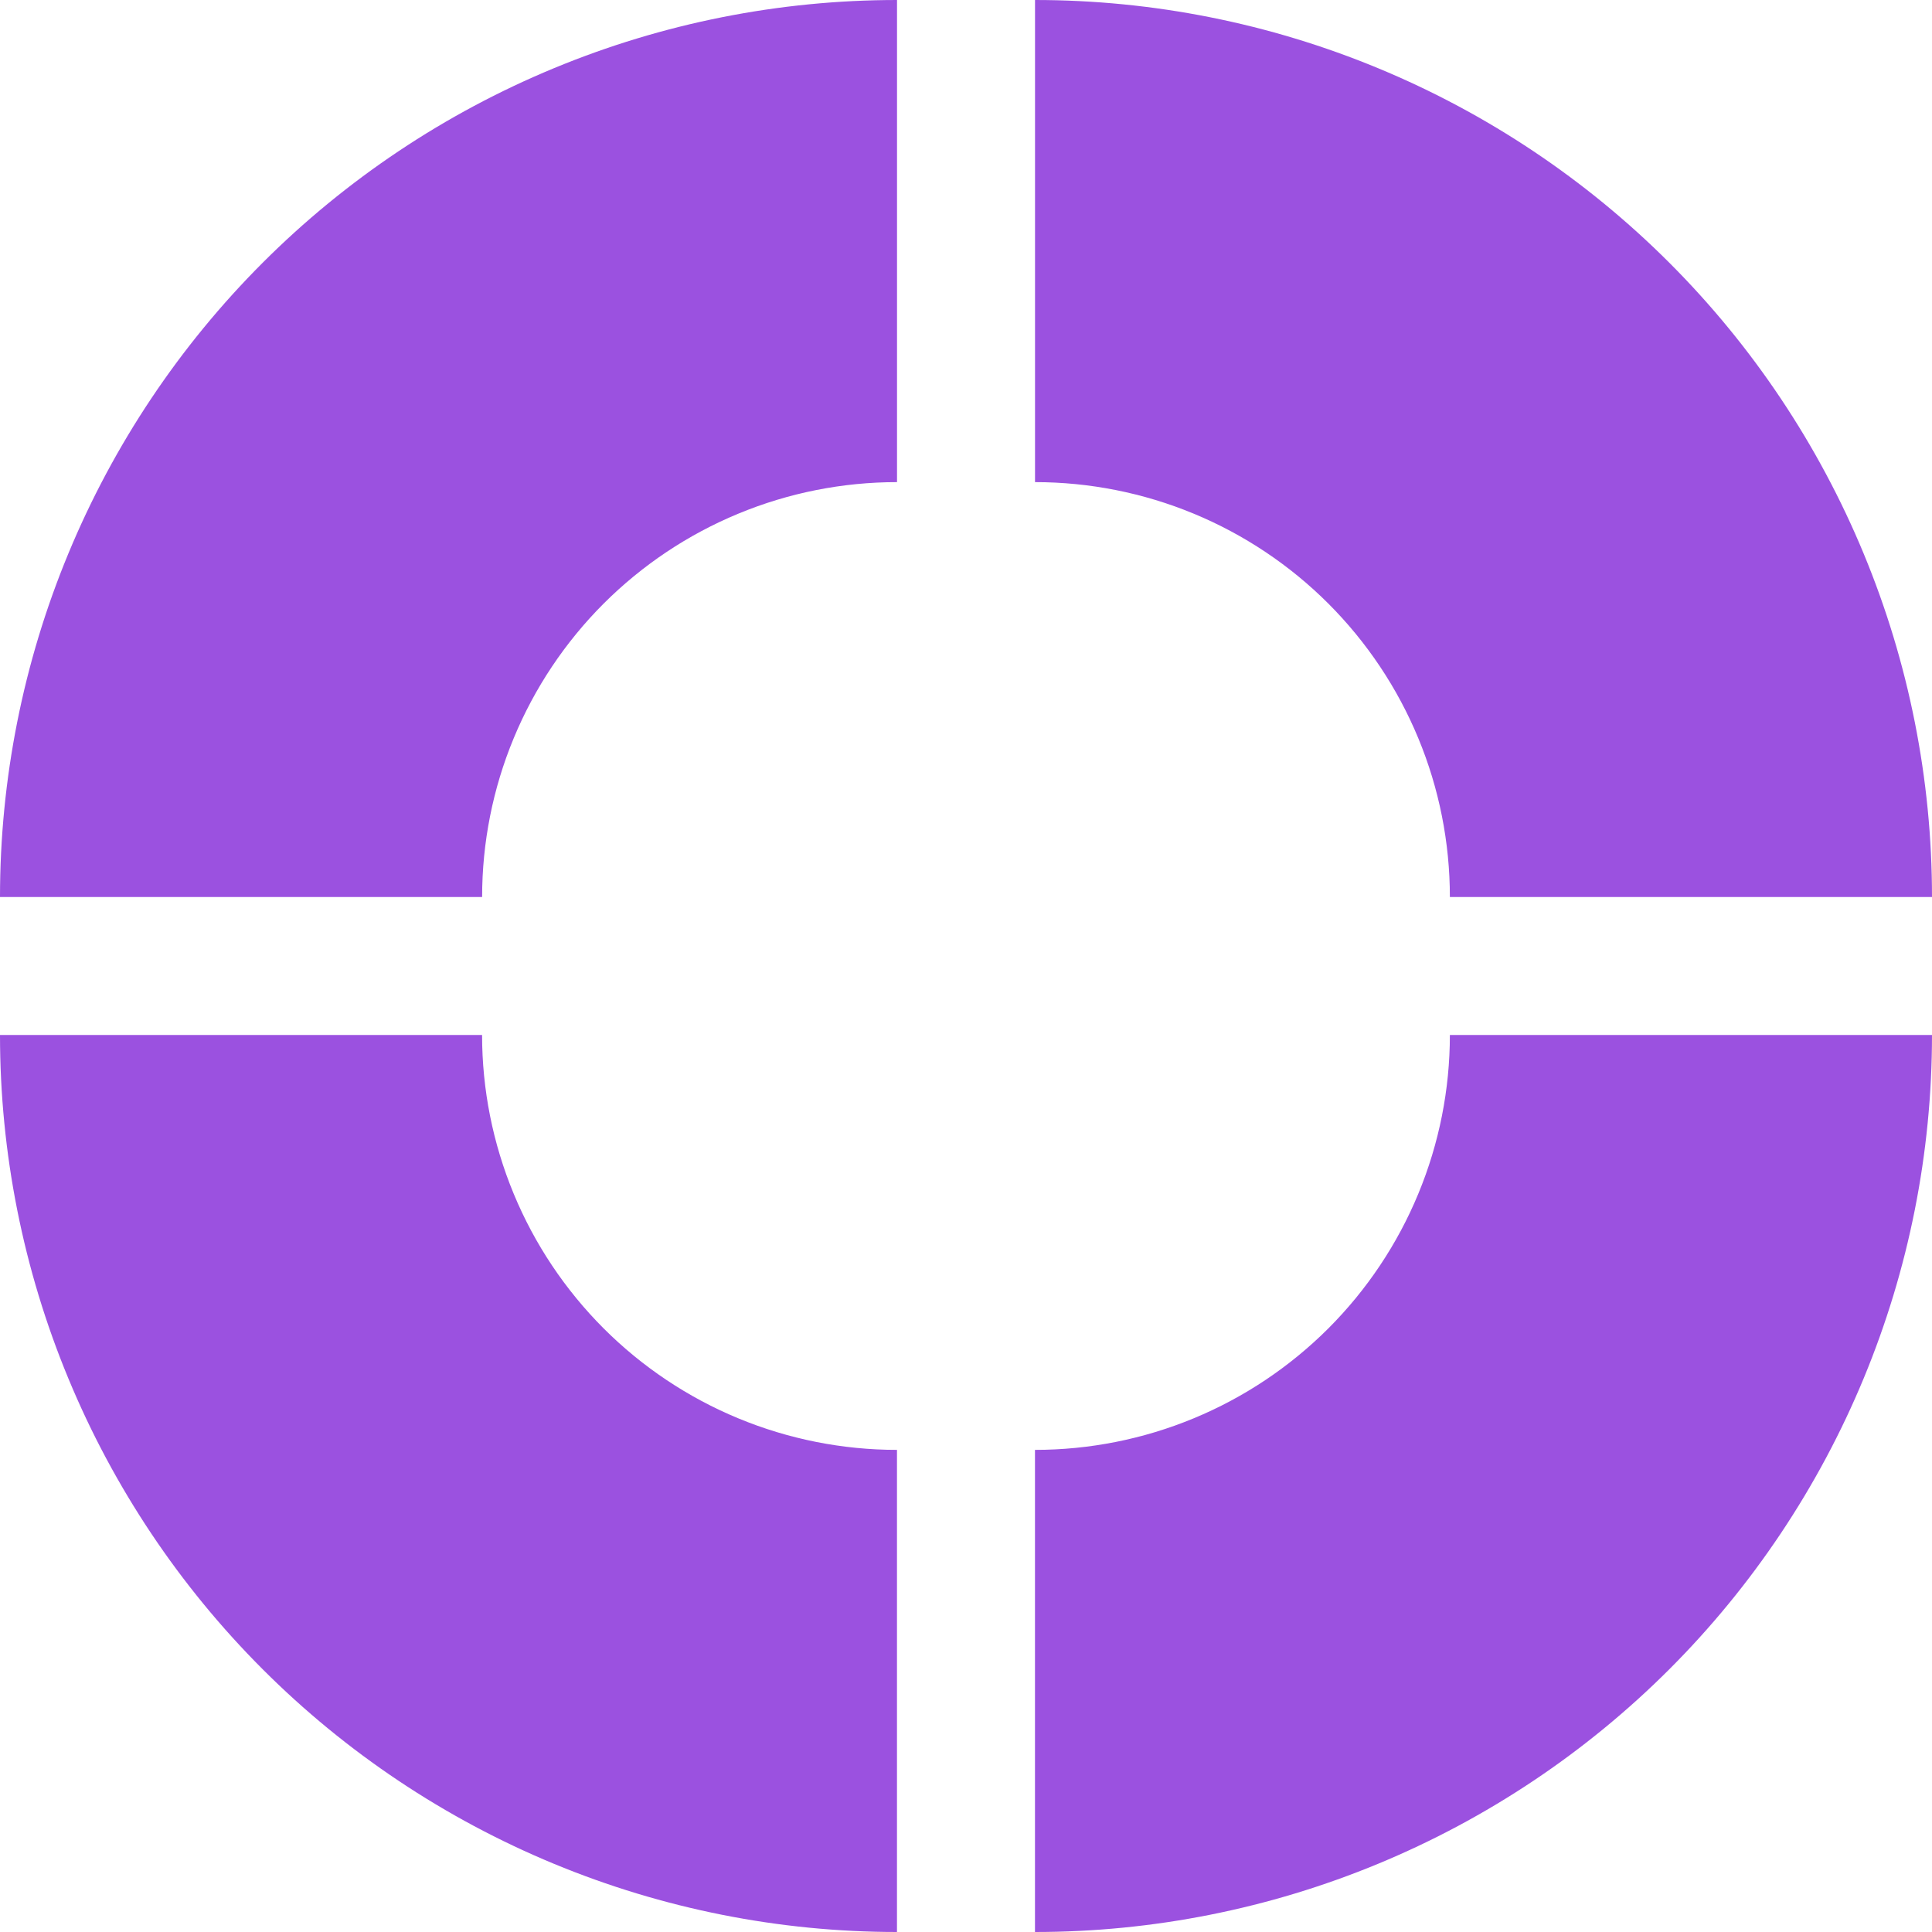
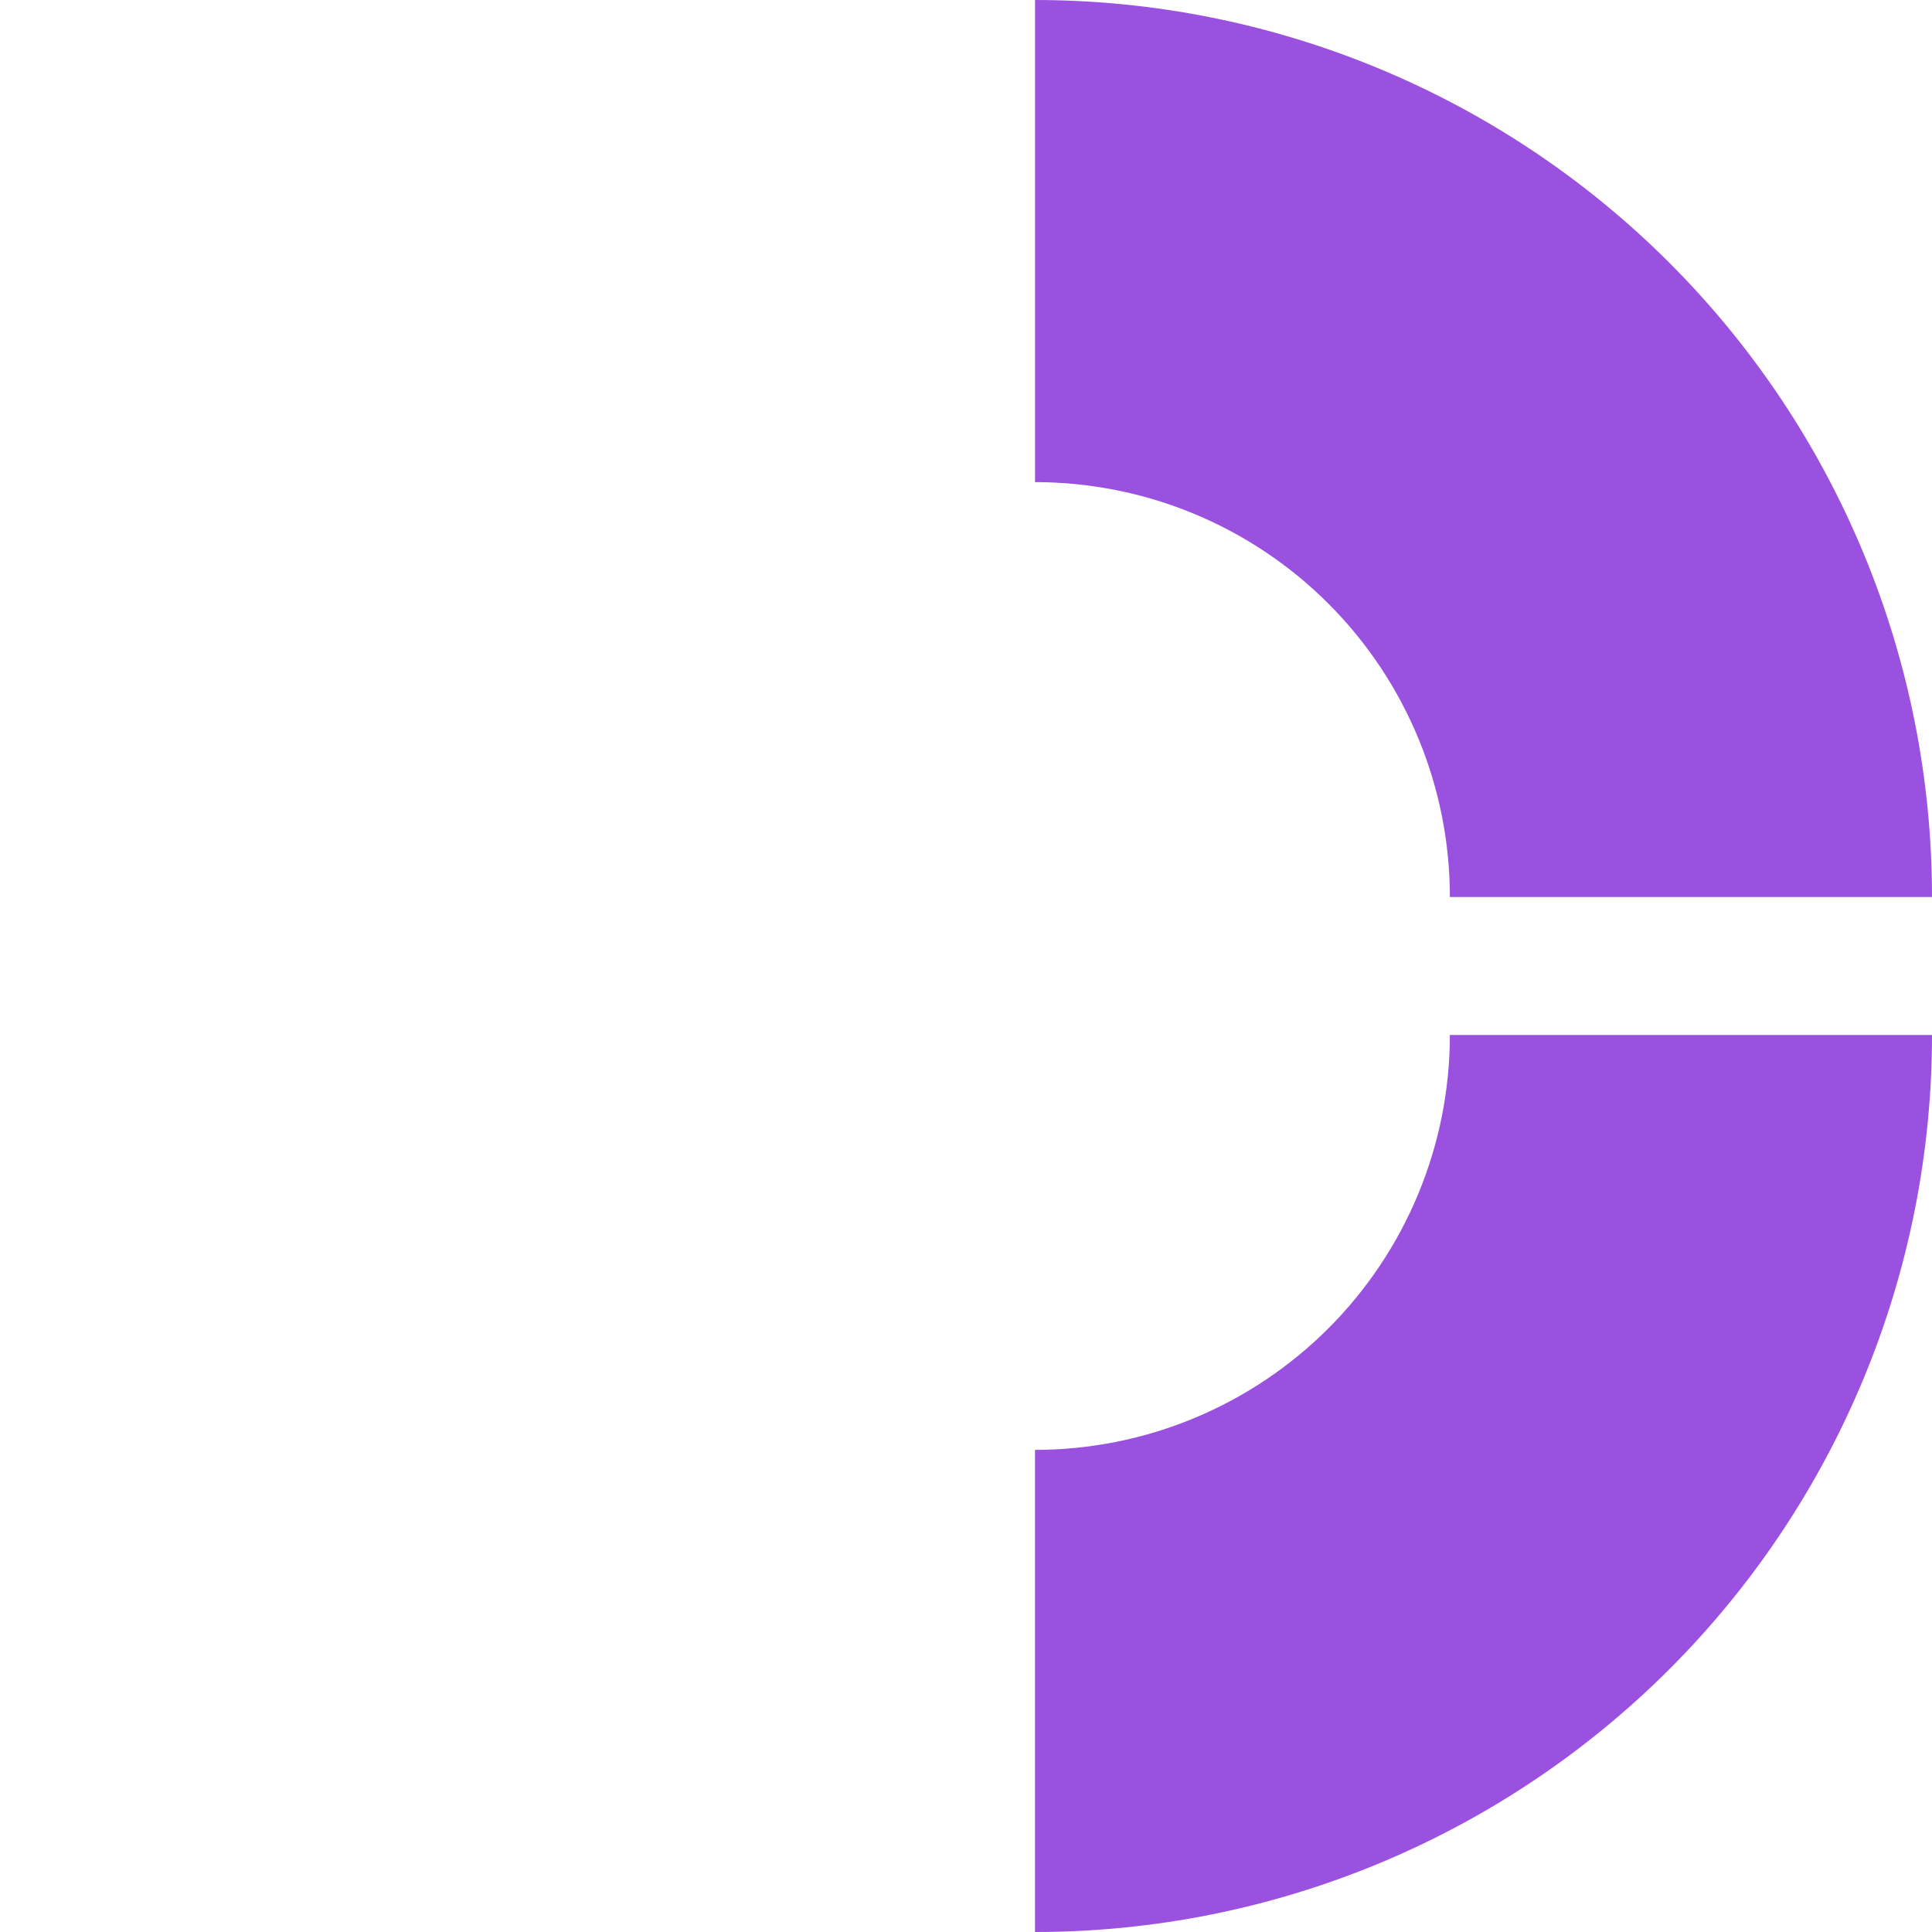
<svg xmlns="http://www.w3.org/2000/svg" width="44" height="44" viewBox="0 0 44 44" fill="none">
  <path d="M44 20.429C44 17.746 43.472 15.089 42.445 12.611C41.419 10.132 39.914 7.88 38.017 5.983C36.12 4.086 33.868 2.582 31.389 1.555C28.911 0.528 26.254 -1.17265e-07 23.572 0V10.98C24.812 10.98 26.041 11.224 27.188 11.699C28.334 12.174 29.376 12.87 30.253 13.747C31.13 14.625 31.826 15.666 32.301 16.813C32.776 17.959 33.02 19.188 33.02 20.429H44Z" fill="#9B51E0" />
  <path d="M23.571 44C26.254 44 28.911 43.472 31.389 42.445C33.868 41.418 36.12 39.913 38.017 38.017C39.914 36.12 41.418 33.868 42.445 31.389C43.472 28.911 44 26.254 44 23.571L33.02 23.571C33.02 24.812 32.776 26.041 32.301 27.187C31.826 28.334 31.13 29.375 30.253 30.253C29.375 31.13 28.334 31.826 27.187 32.301C26.041 32.776 24.812 33.02 23.571 33.02L23.571 44Z" fill="#9B51E0" />
-   <path d="M-0 23.571C-0 26.254 0.528 28.911 1.555 31.389C2.581 33.868 4.086 36.12 5.983 38.017C7.88 39.914 10.132 41.418 12.611 42.445C15.089 43.472 17.746 44 20.428 44L20.428 33.02C19.188 33.02 17.959 32.776 16.812 32.301C15.666 31.826 14.624 31.13 13.747 30.253C12.87 29.375 12.174 28.334 11.699 27.187C11.224 26.041 10.979 24.812 10.979 23.571L-0 23.571Z" fill="#9B51E0" />
-   <path d="M20.429 4.10687e-05C17.746 4.1186e-05 15.089 0.528 12.611 1.555C10.132 2.582 7.88 4.086 5.983 5.983C4.086 7.88 2.582 10.132 1.555 12.611C0.528 15.089 -1.12749e-06 17.746 -8.92961e-07 20.429L10.98 20.429C10.98 19.188 11.224 17.959 11.699 16.813C12.174 15.666 12.87 14.625 13.747 13.747C14.625 12.87 15.666 12.174 16.813 11.699C17.959 11.224 19.188 10.98 20.429 10.98L20.429 4.10687e-05Z" fill="#9B51E0" />
</svg>